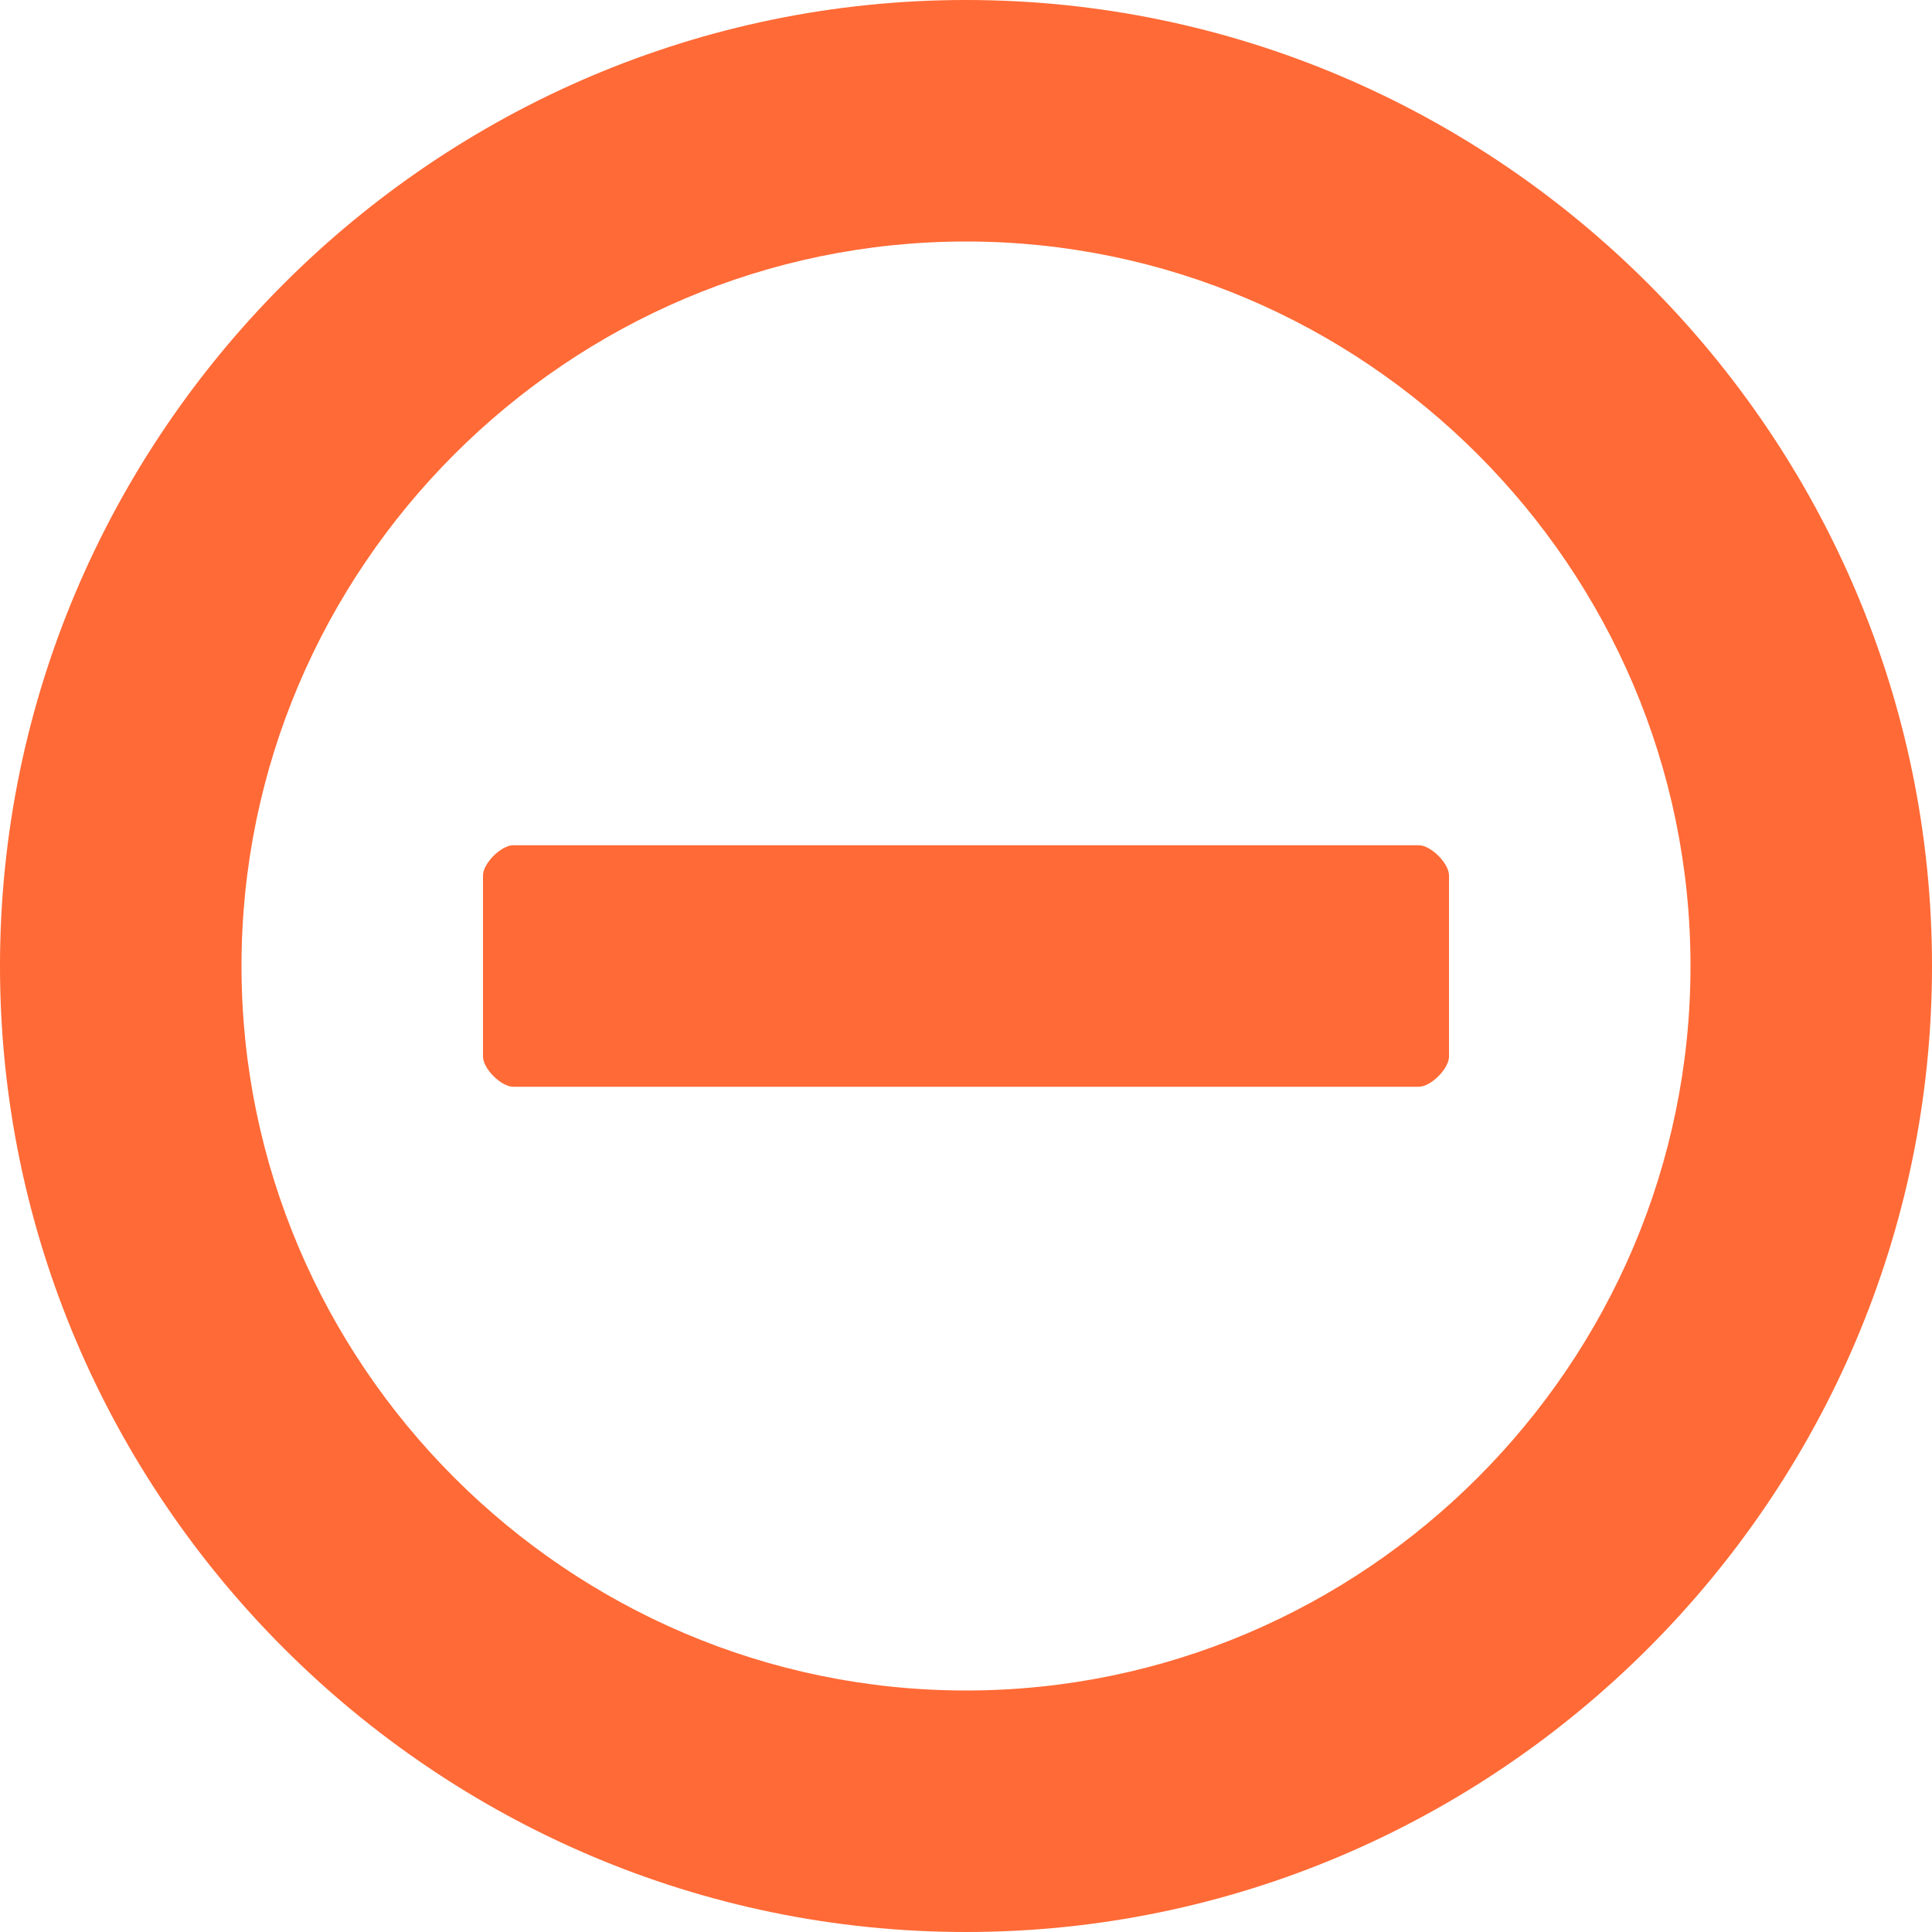
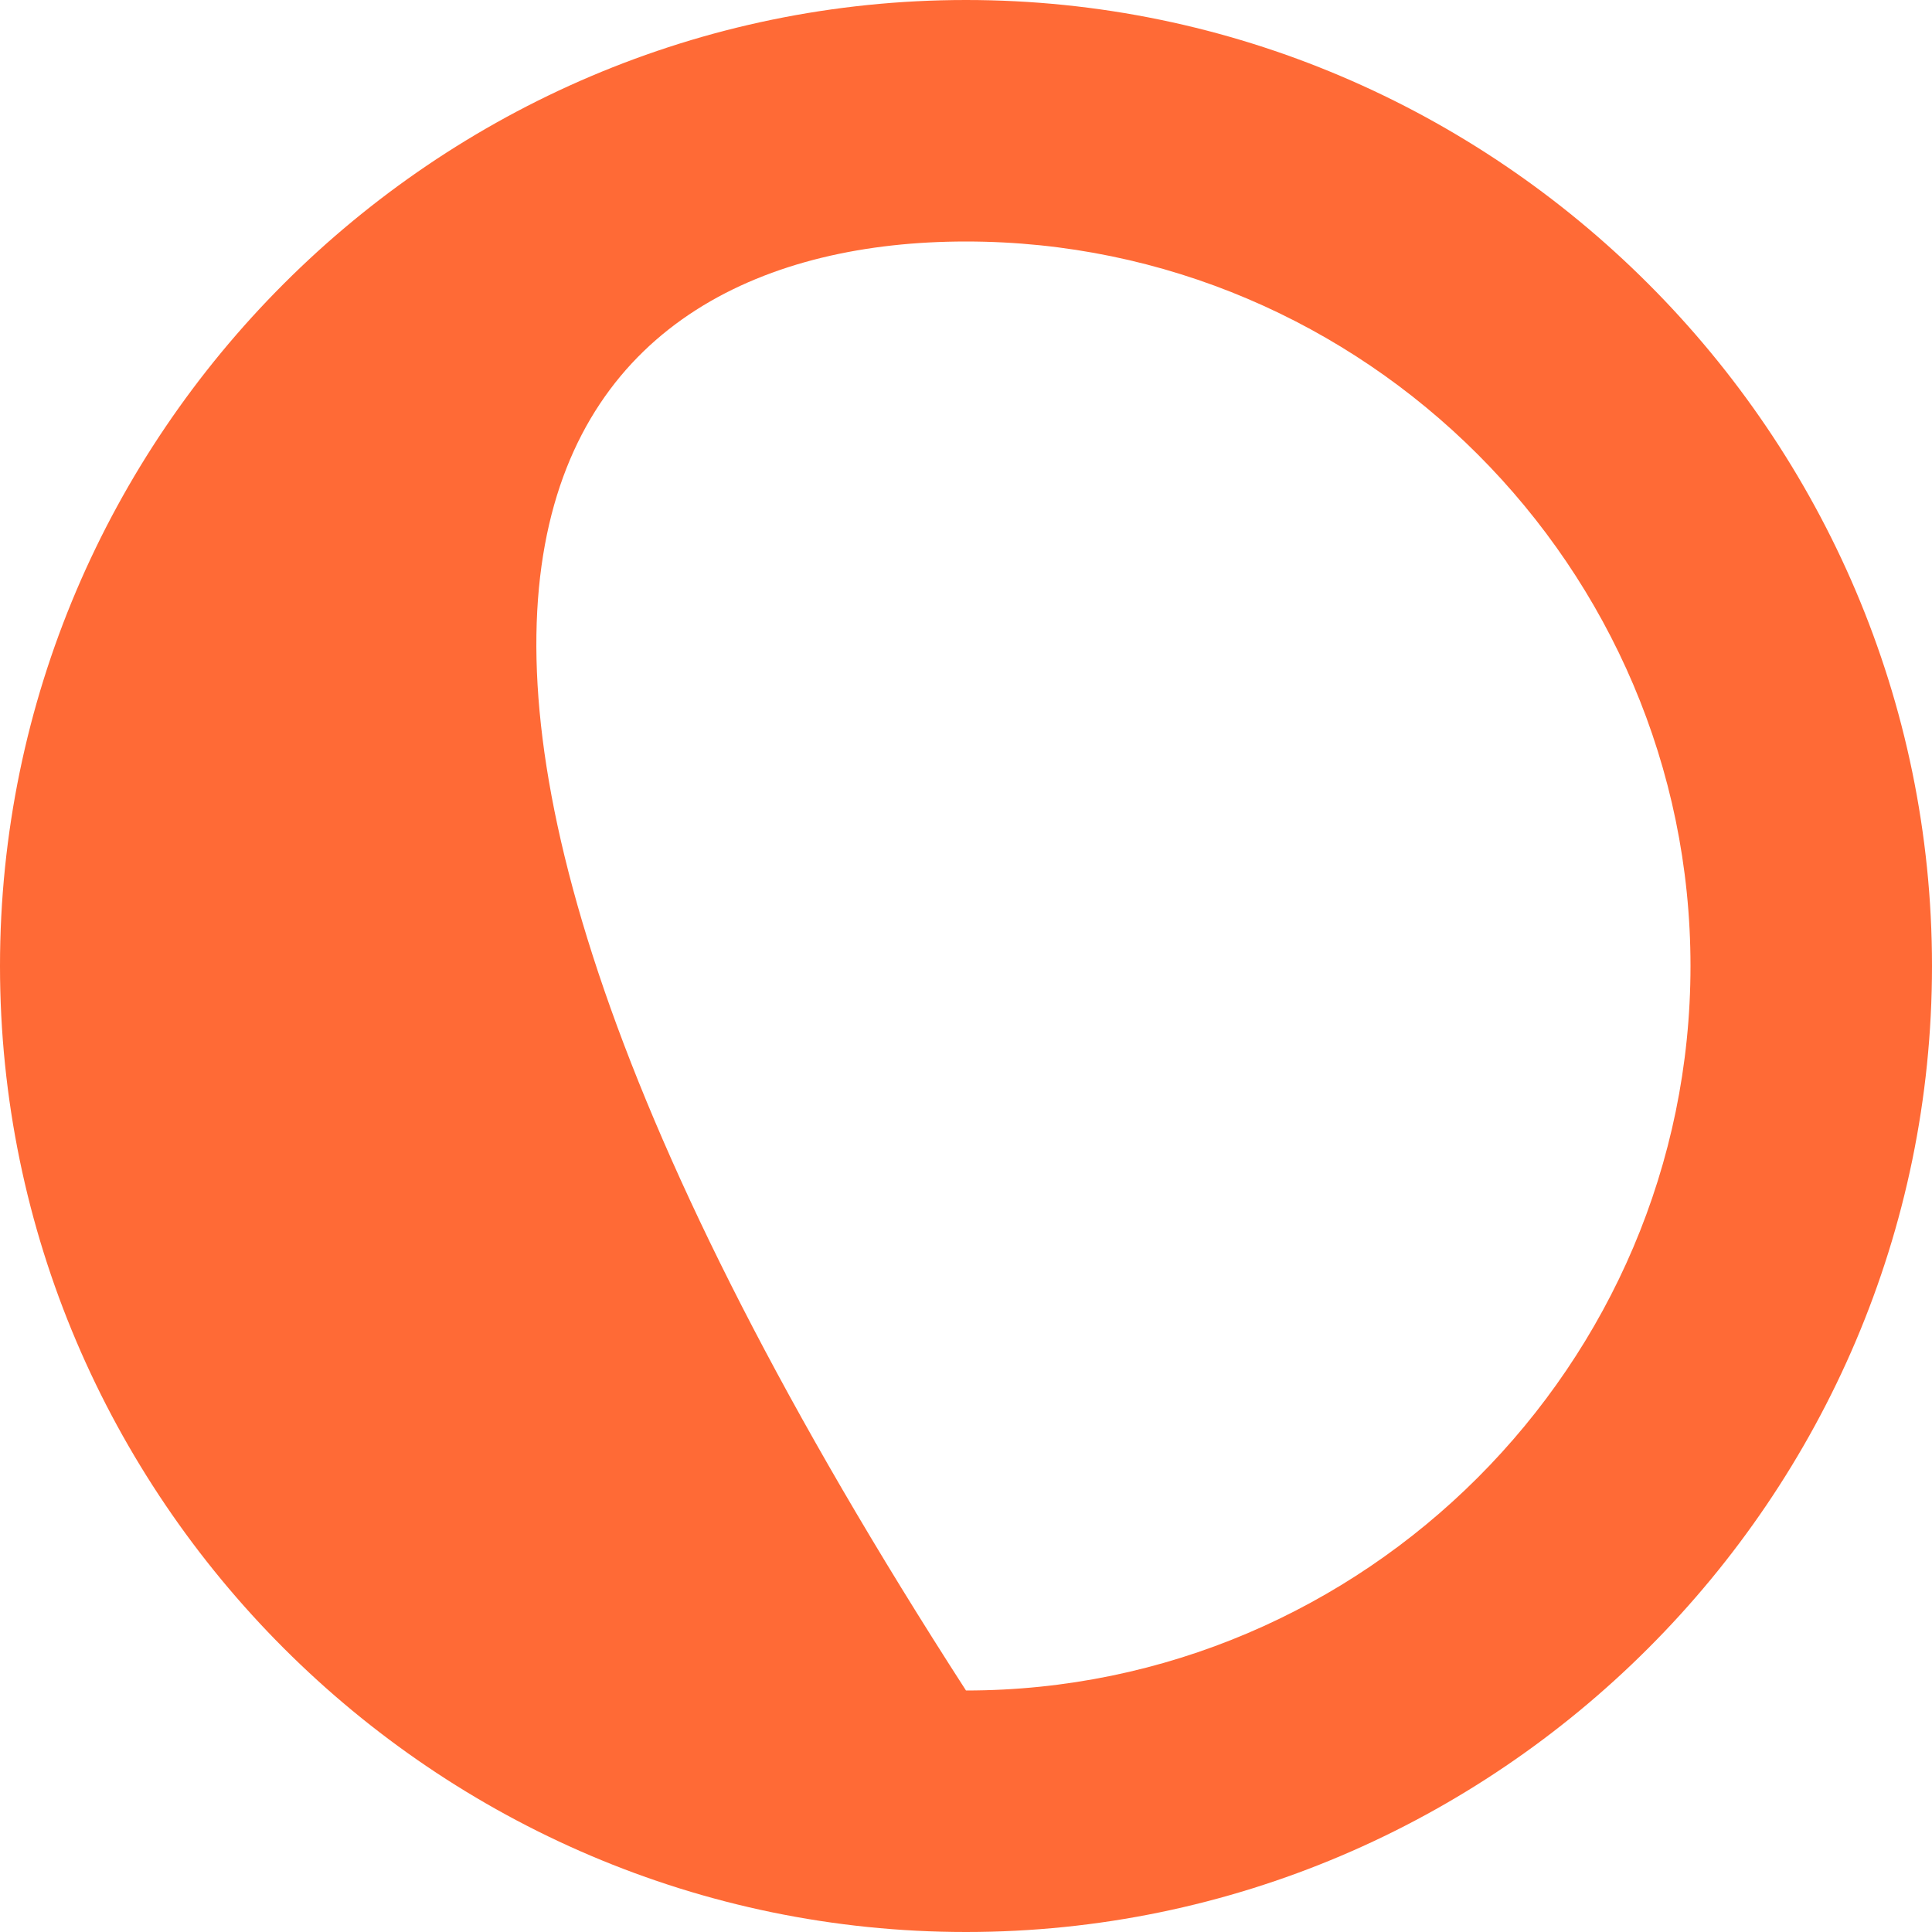
<svg xmlns="http://www.w3.org/2000/svg" viewBox="0 0 32 32">
-   <path fill="#FF6A36" d="M8.5,18C8.3,18,8,17.7,8,17.5v-3C8,14.3,8.3,14,8.5,14h15c0.2,0,0.5,0.3,0.5,0.5v3c0,0.2-0.3,0.5-0.5,0.5 H8.5z" />
-   <path fill="#FF6A36" d="M16,4c6.6,0,12,5.4,12,12c0,6.6-5.4,12-12,12C9.4,28,4,22.6,4,16C4,9.4,9.4,4,16,4 M16,0C7.2,0,0,7.2,0,16 c0,8.8,7.2,16,16,16s16-7.2,16-16C32,7.2,24.8,0,16,0L16,0z" />
+   <path fill="#FF6A36" d="M16,4c6.6,0,12,5.4,12,12c0,6.6-5.4,12-12,12C4,9.4,9.4,4,16,4 M16,0C7.2,0,0,7.2,0,16 c0,8.8,7.2,16,16,16s16-7.2,16-16C32,7.2,24.8,0,16,0L16,0z" />
</svg>